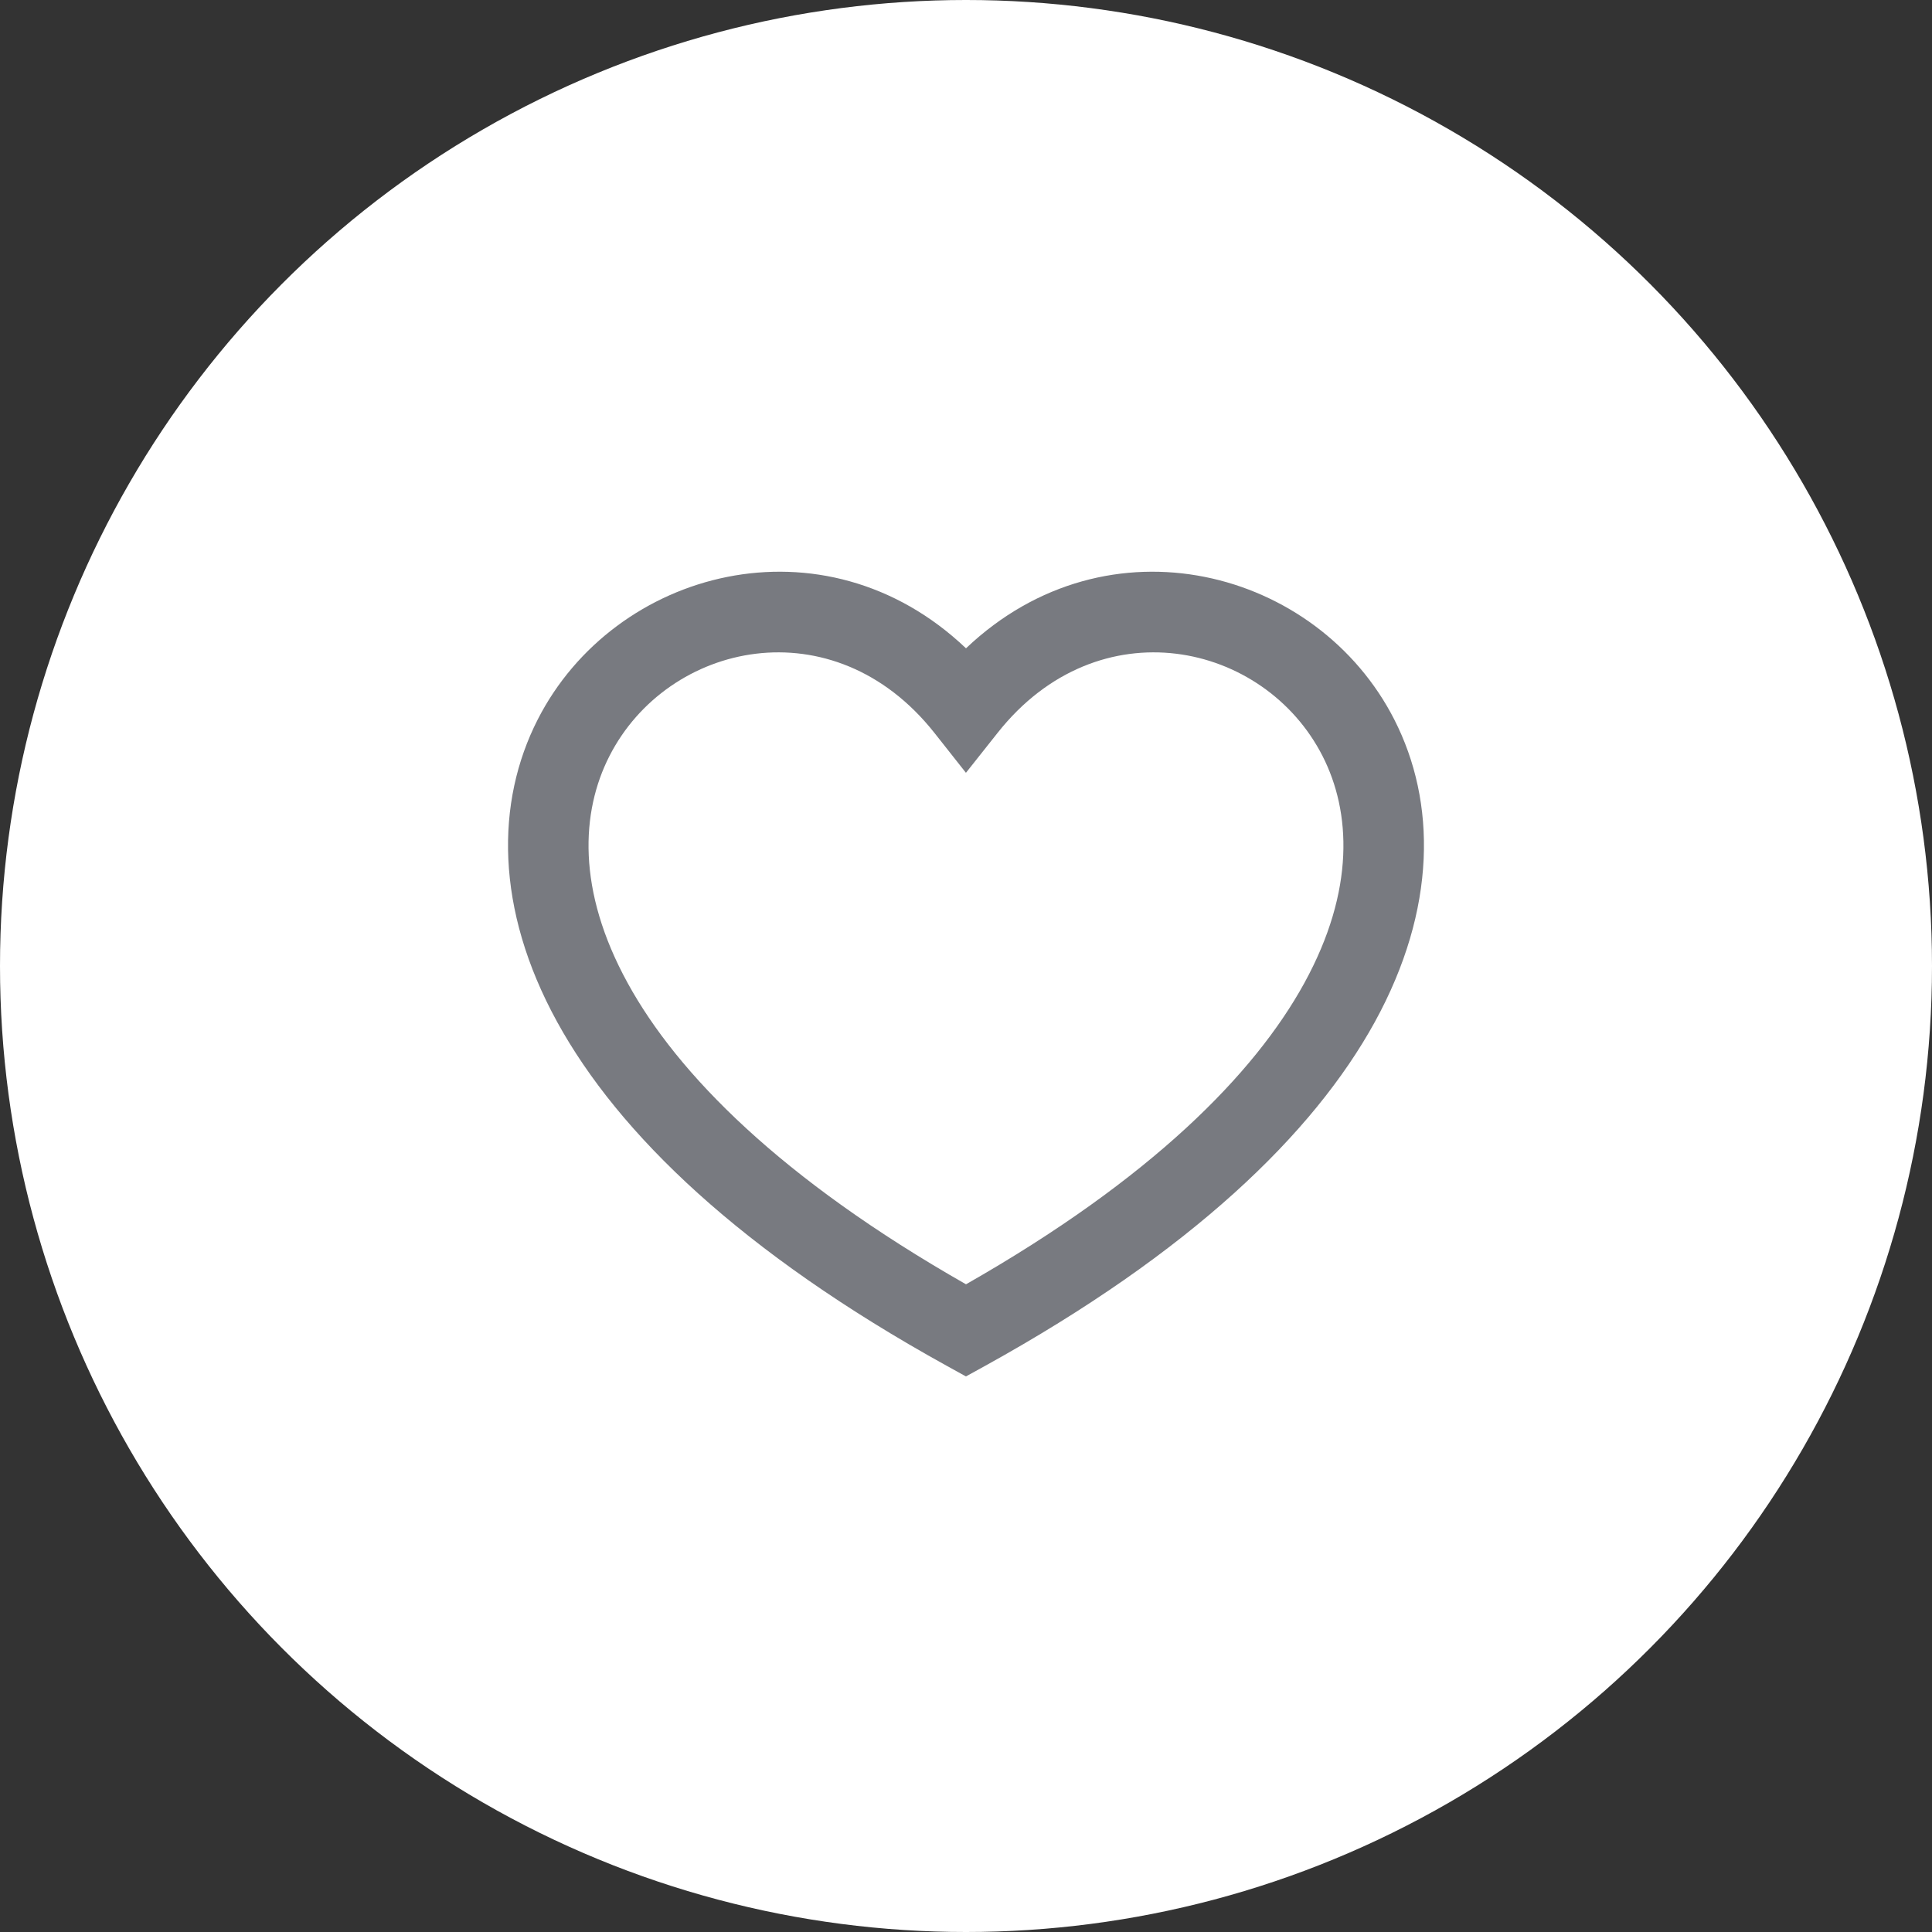
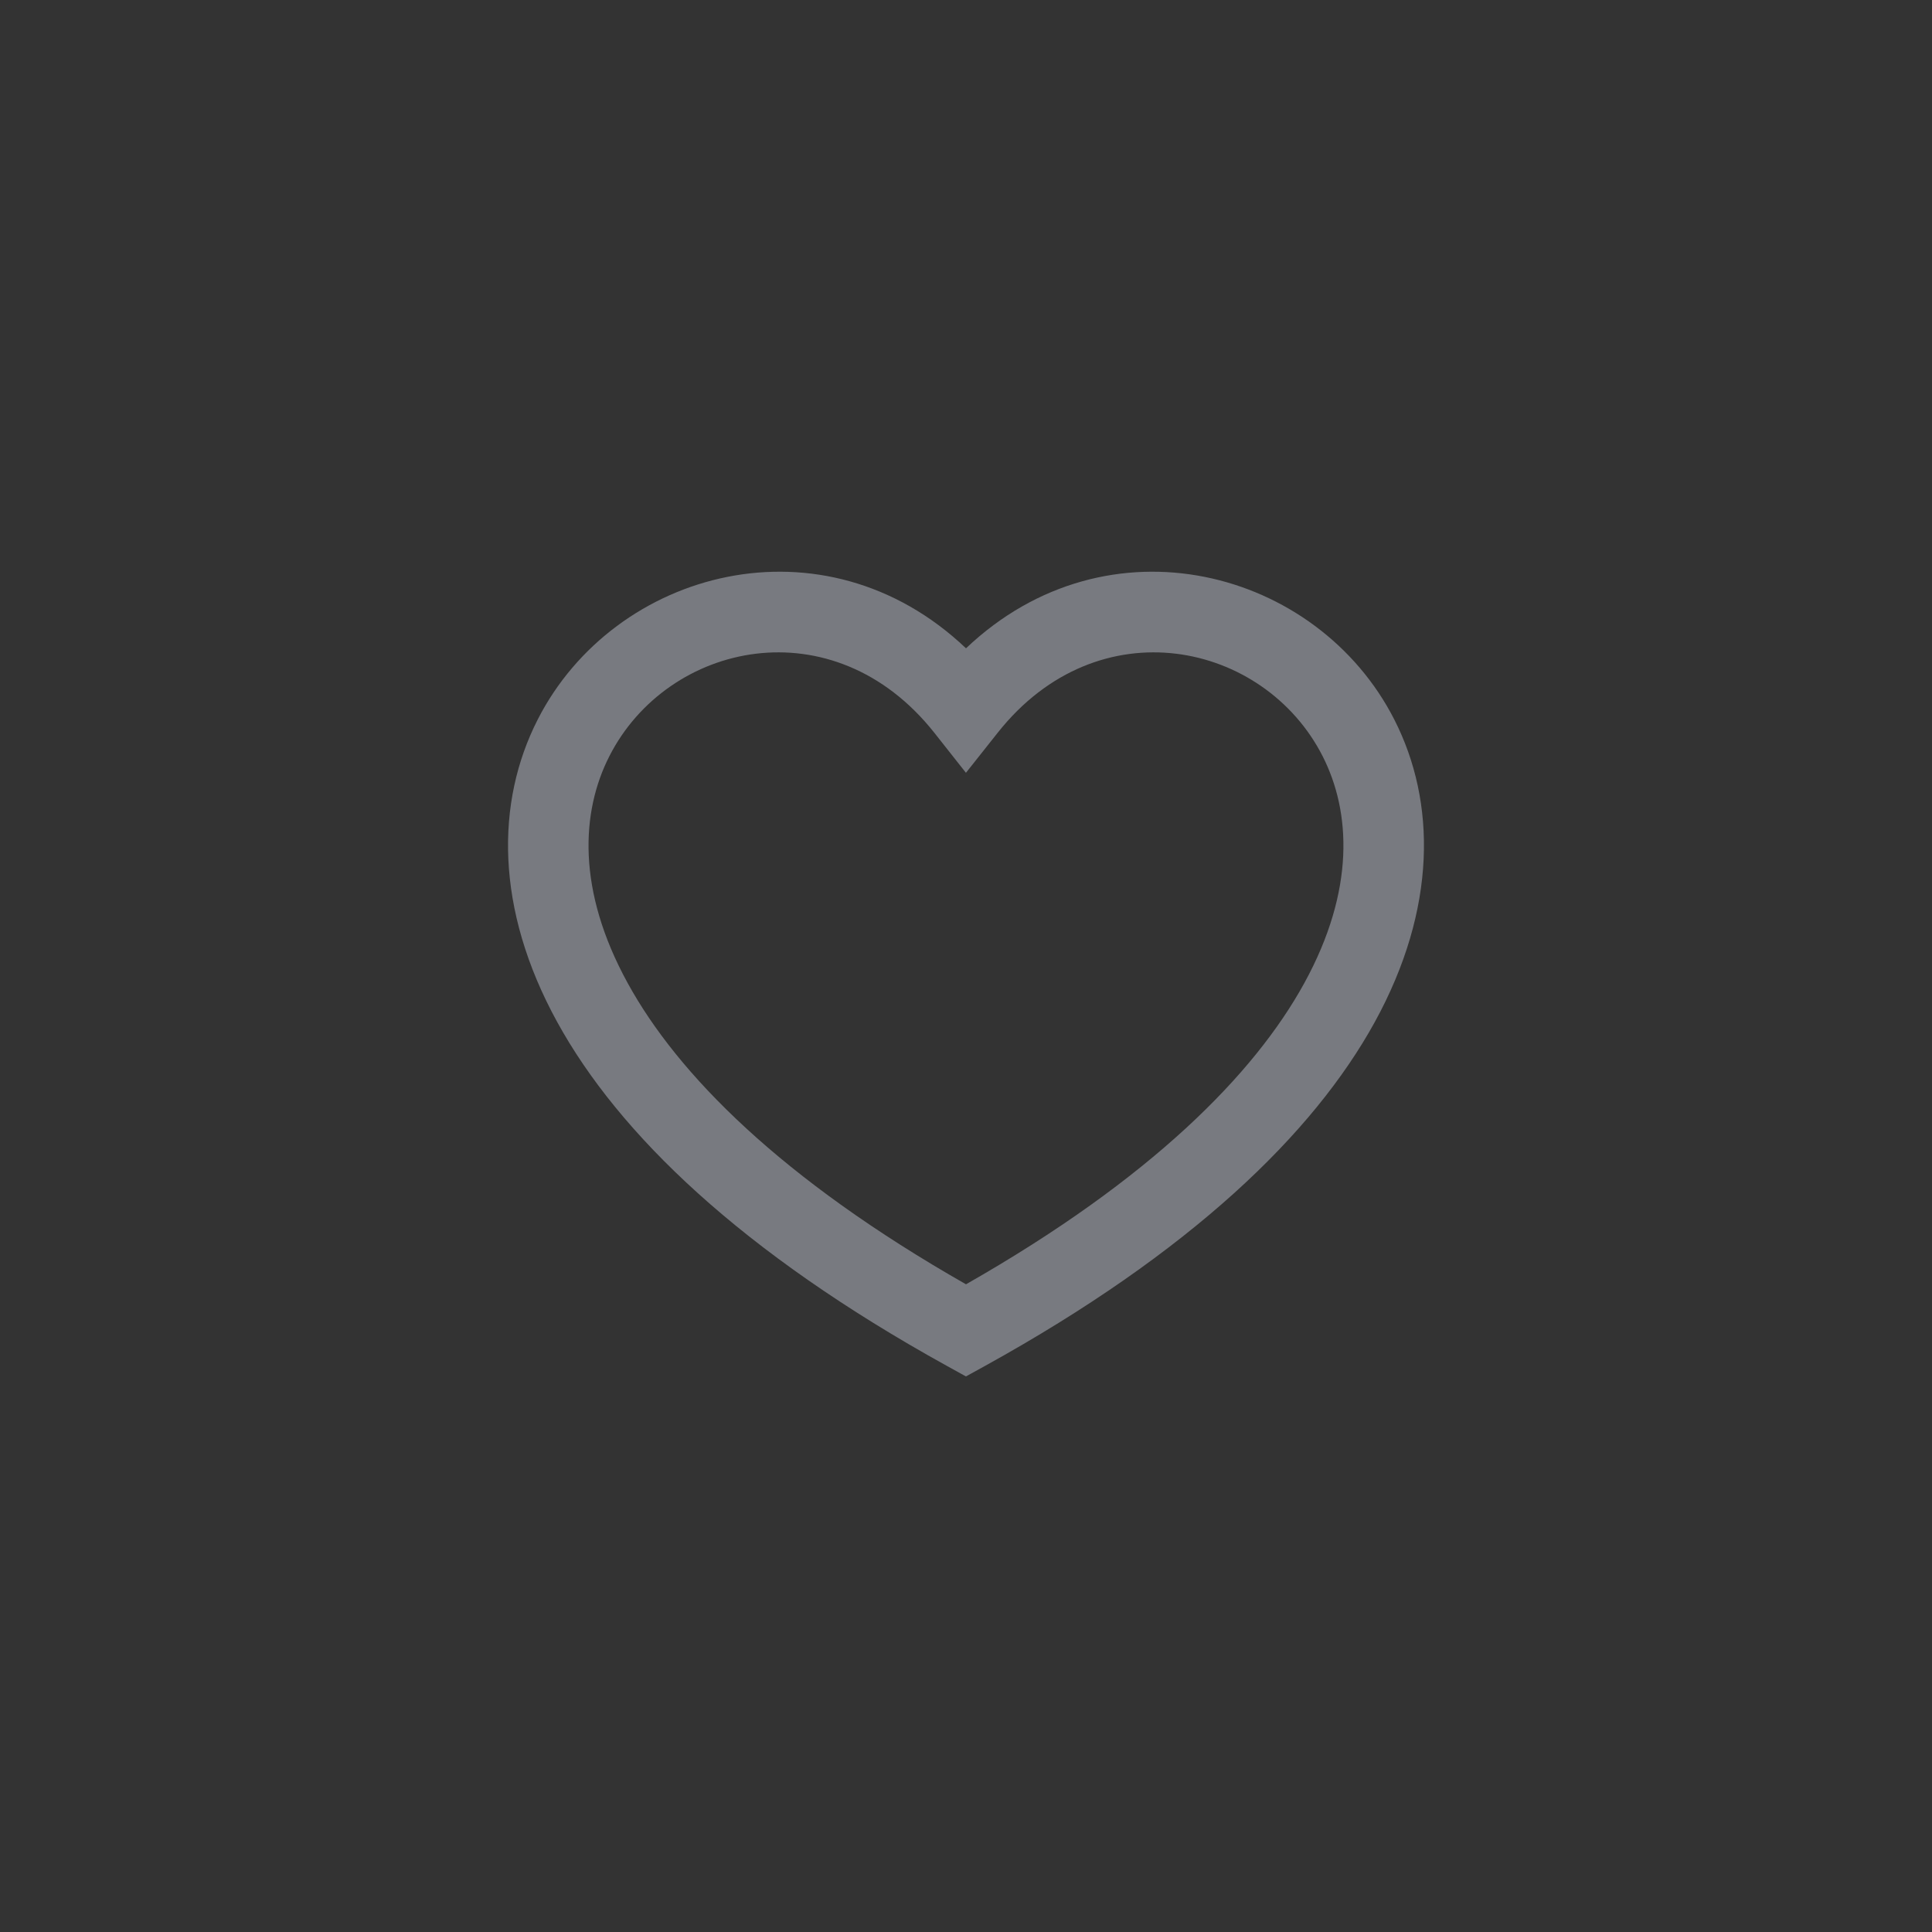
<svg xmlns="http://www.w3.org/2000/svg" width="32" height="32" viewBox="0 0 32 32" fill="none">
  <rect x="0" y="0" width="32" height="32" fill="#333333" stroke="none" />
-   <circle cx="16" cy="16" r="16" fill="white" />
  <path fill-rule="evenodd" clip-rule="evenodd" d="M16 21.272C12.934 19.526 11.223 17.79 10.397 16.284C9.55 14.742 9.624 13.444 10.094 12.523C11.059 10.629 13.804 10.024 15.477 12.139L15.999 12.8L16.523 12.139C18.195 10.024 20.941 10.629 21.906 12.523C22.375 13.444 22.449 14.742 21.603 16.284C20.776 17.79 19.066 19.526 16 21.272ZM16 10.738C13.647 8.502 10.176 9.426 8.906 11.918C8.209 13.285 8.199 15.052 9.228 16.926C10.247 18.782 12.28 20.742 15.677 22.62L15.999 22.798L16.322 22.62C19.719 20.742 21.752 18.782 22.772 16.926C23.8 15.052 23.791 13.285 23.094 11.918C21.824 9.426 18.353 8.502 16 10.738Z" fill="#787A80" />
</svg>